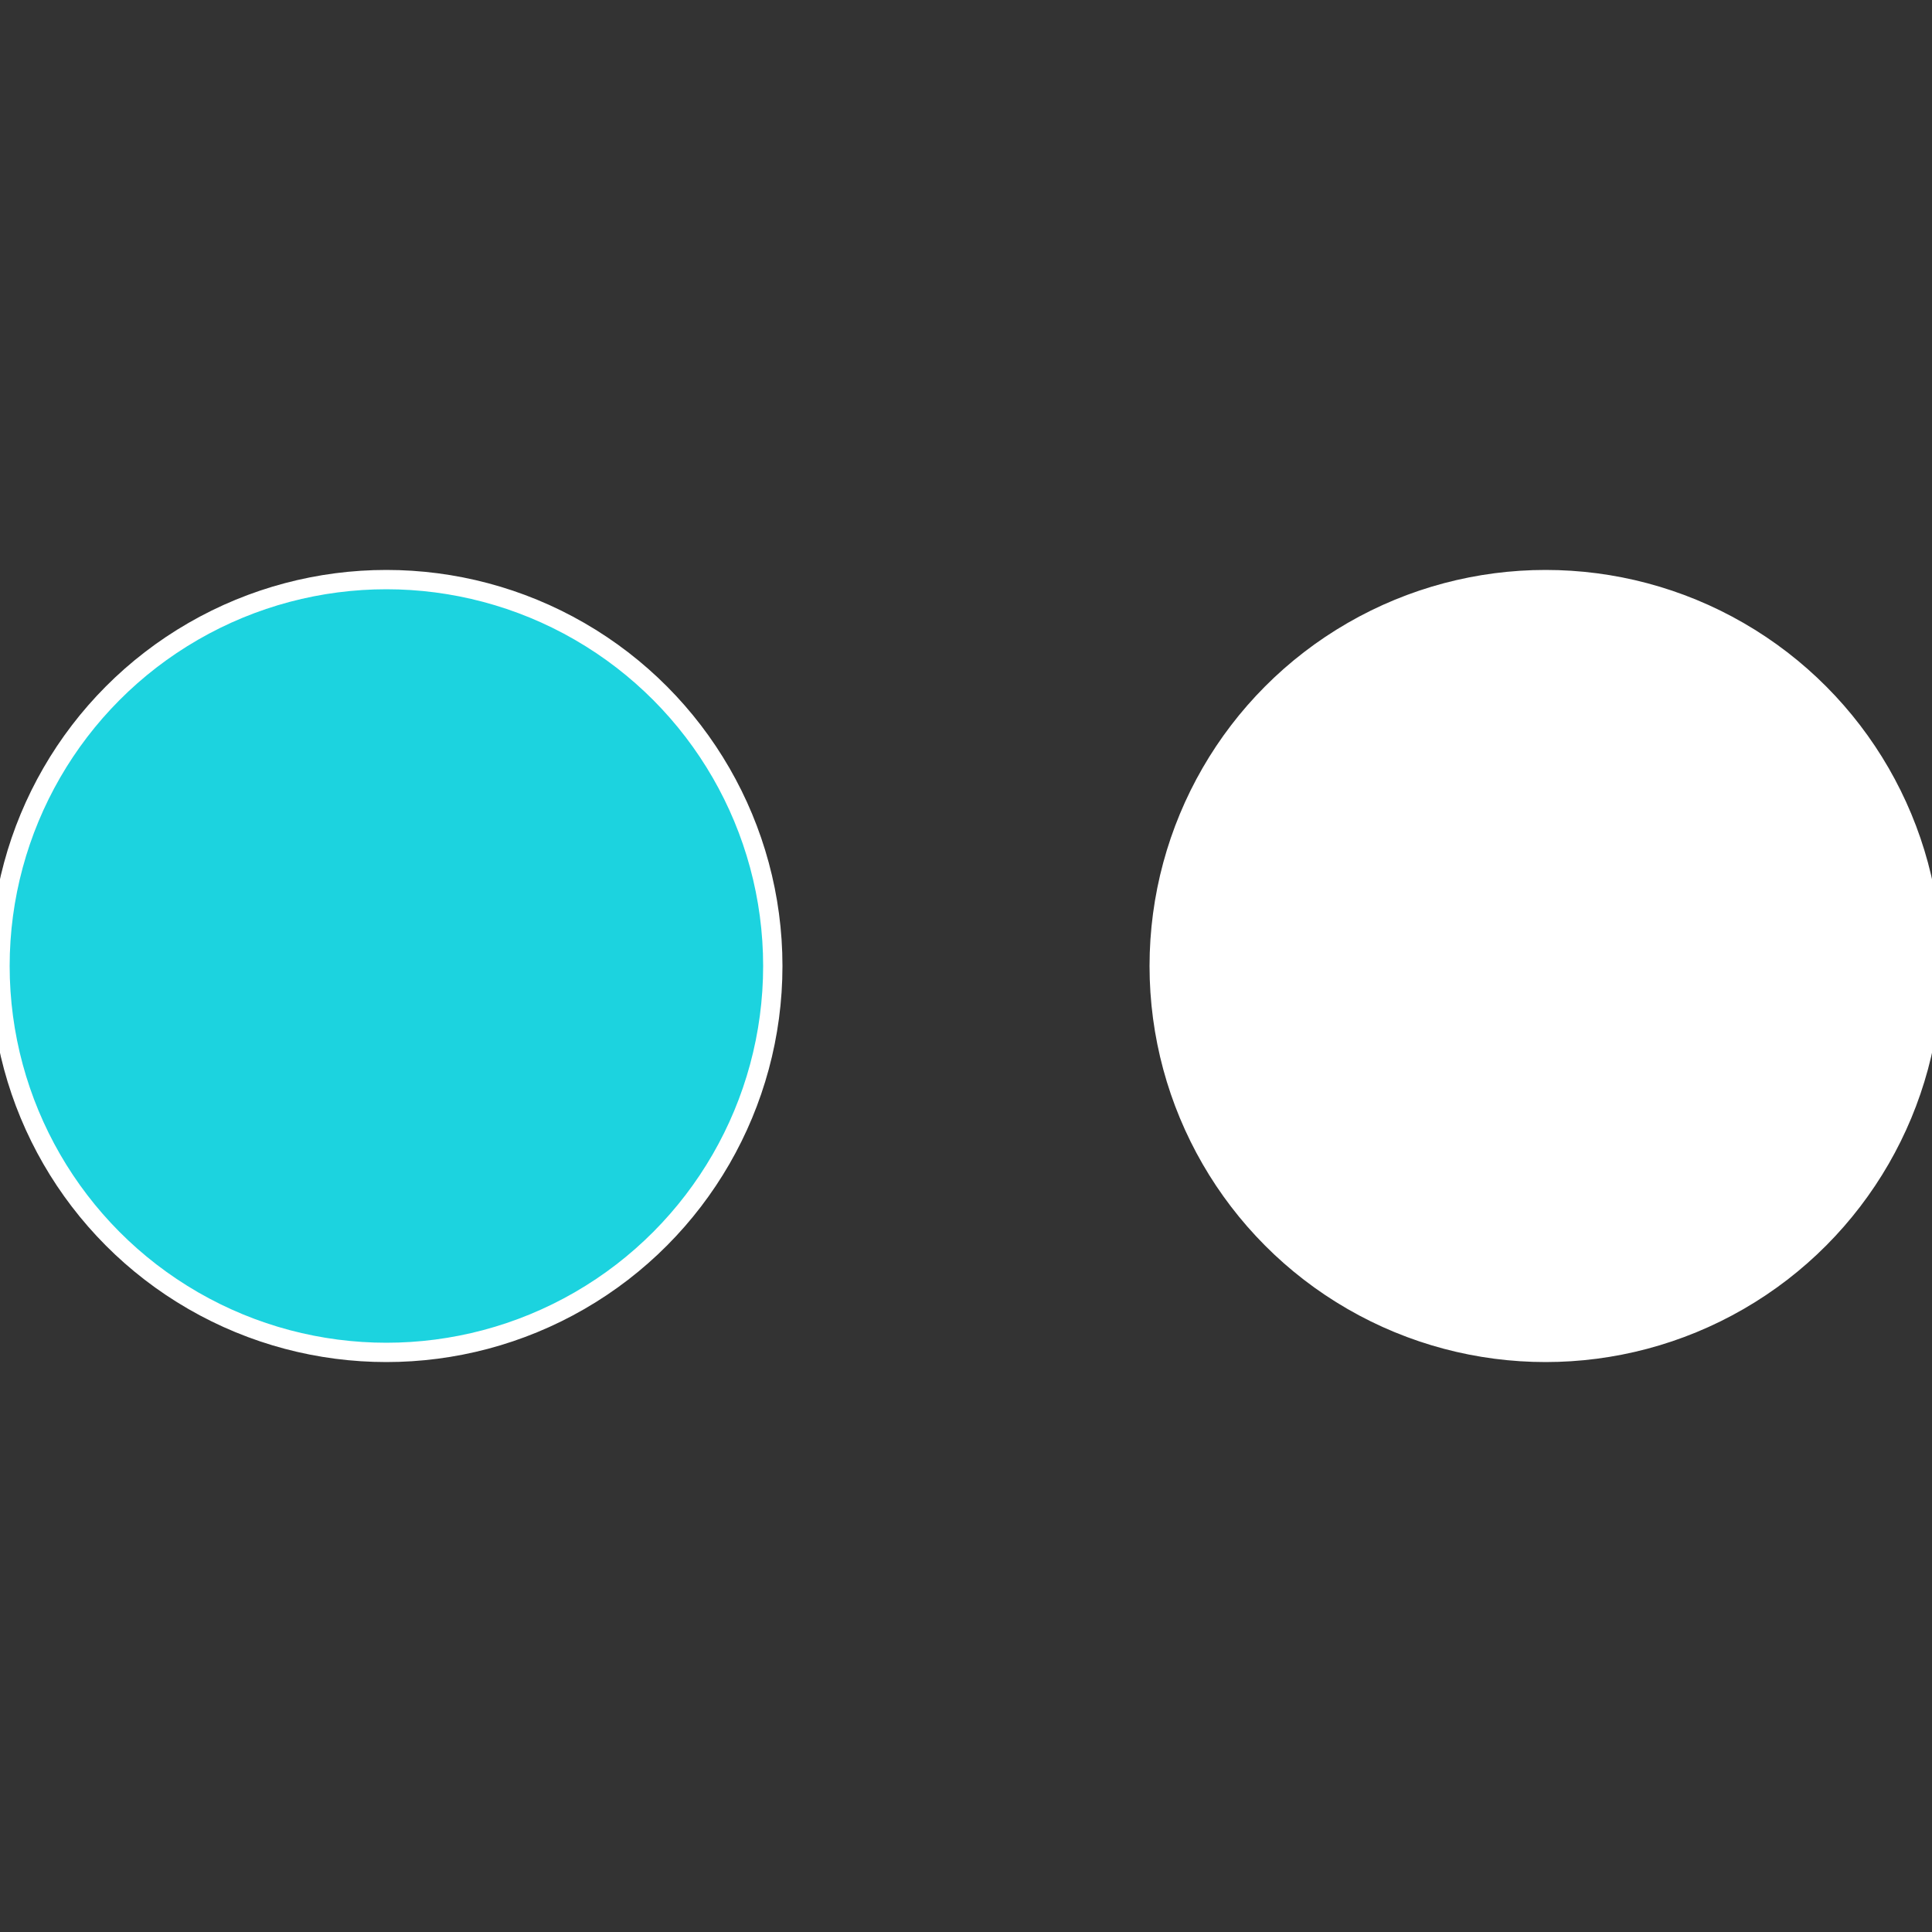
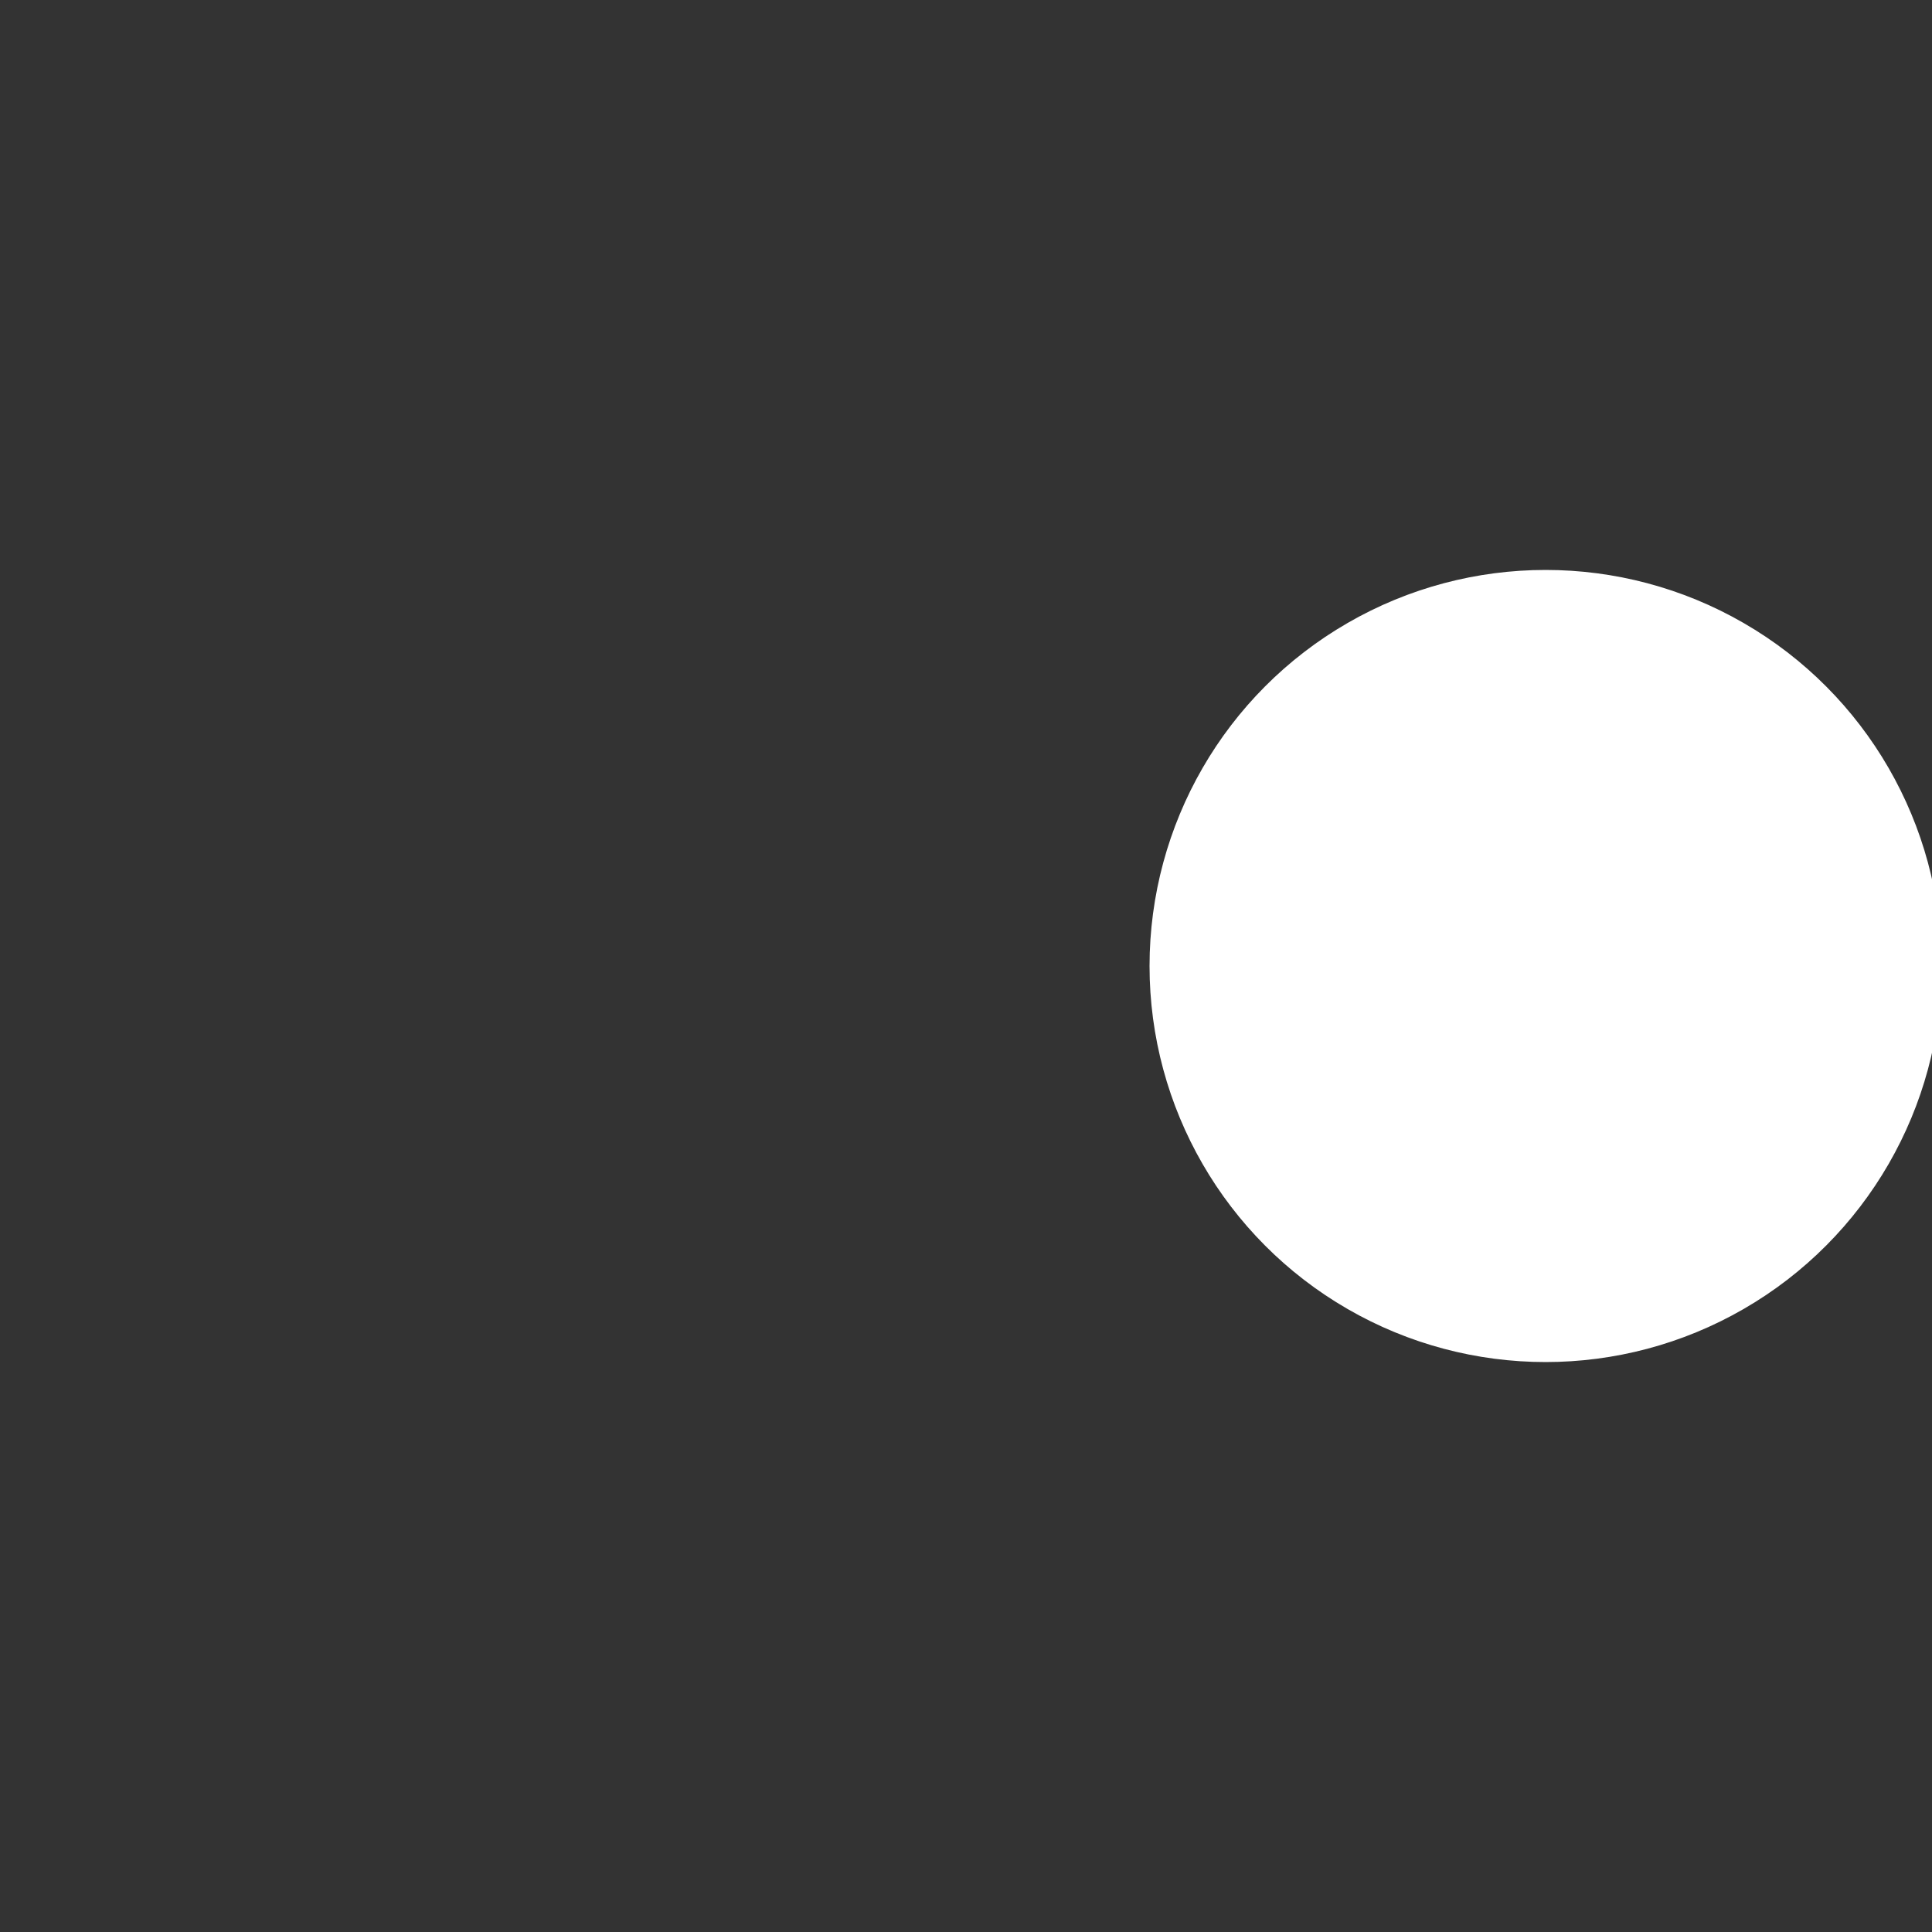
<svg xmlns="http://www.w3.org/2000/svg" width="500" height="500" viewBox="-1 -1 2 2">
  <rect x="-1" y="-1" width="2" height="2" fill="#333333" stroke="none" />
  <circle cx="0.6" cy="0" r="0.4" fill="#ffffffffffffffd6fffffffffffffdaa3df" stroke="#fff" stroke-width="1%" />
-   <circle cx="-0.6" cy="7.3478807948841E-17" r="0.4" fill="#1cd3dffffffffffffffdaa" stroke="#fff" stroke-width="1%" />
</svg>